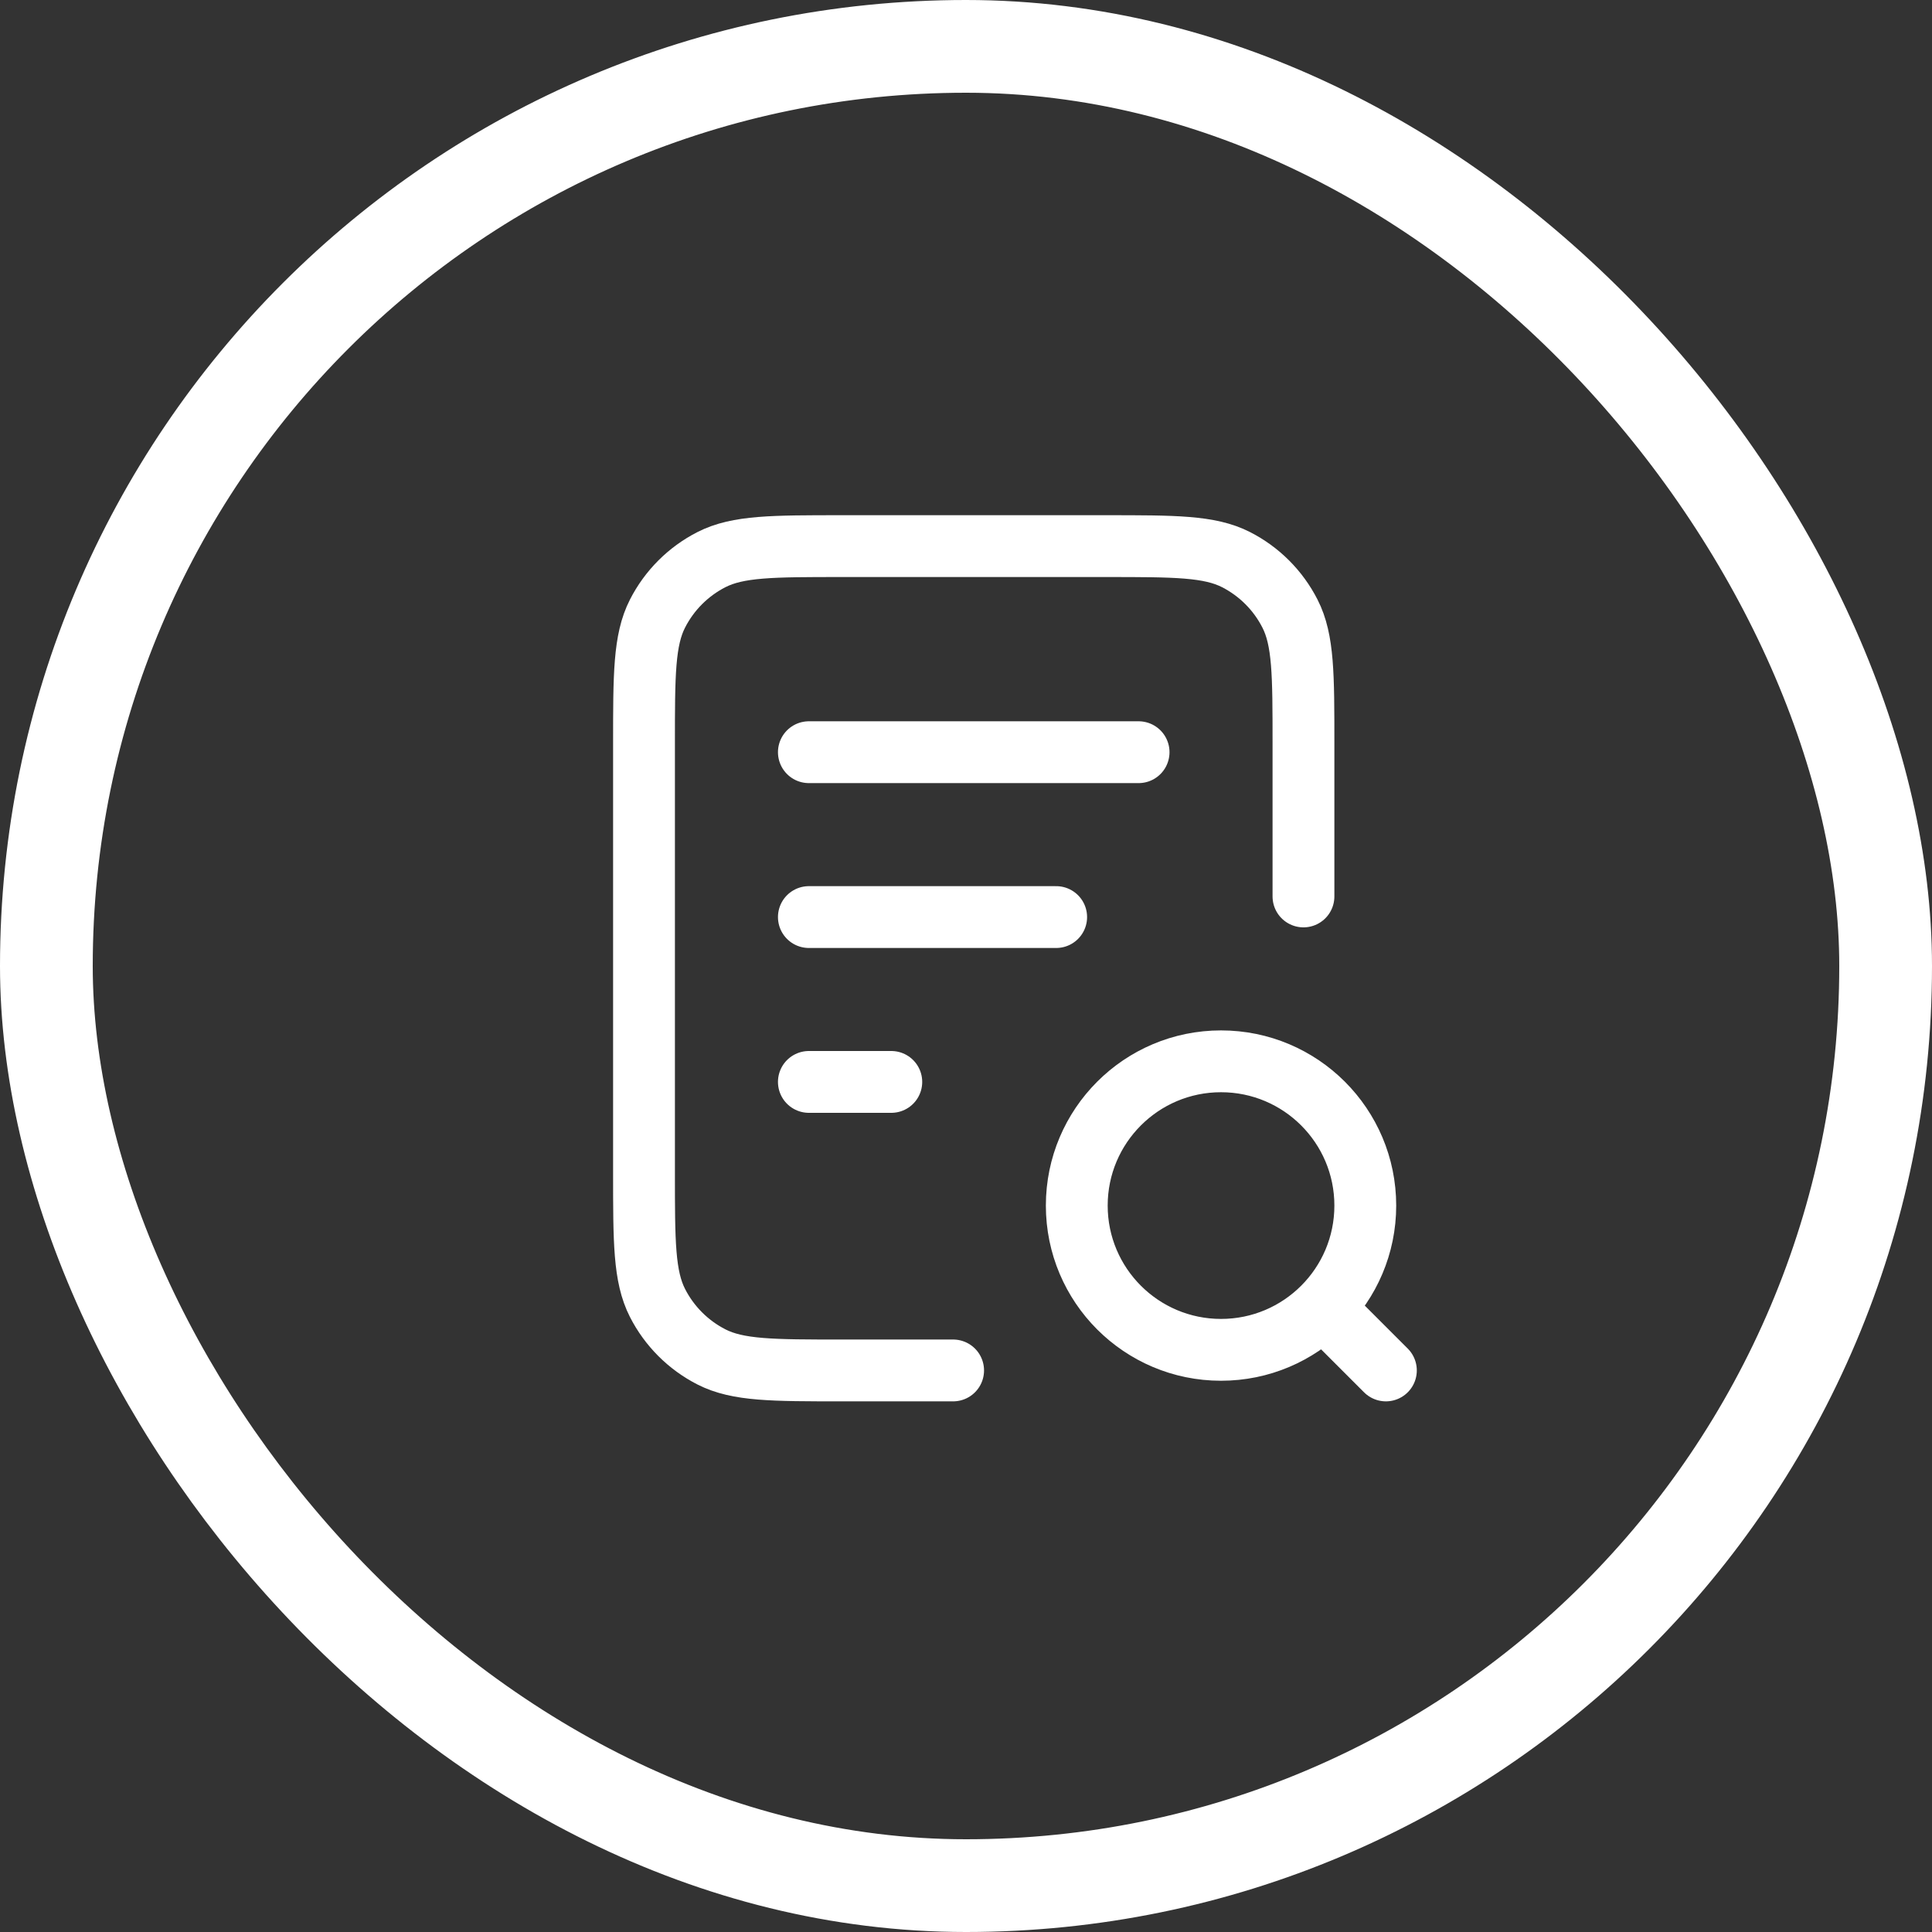
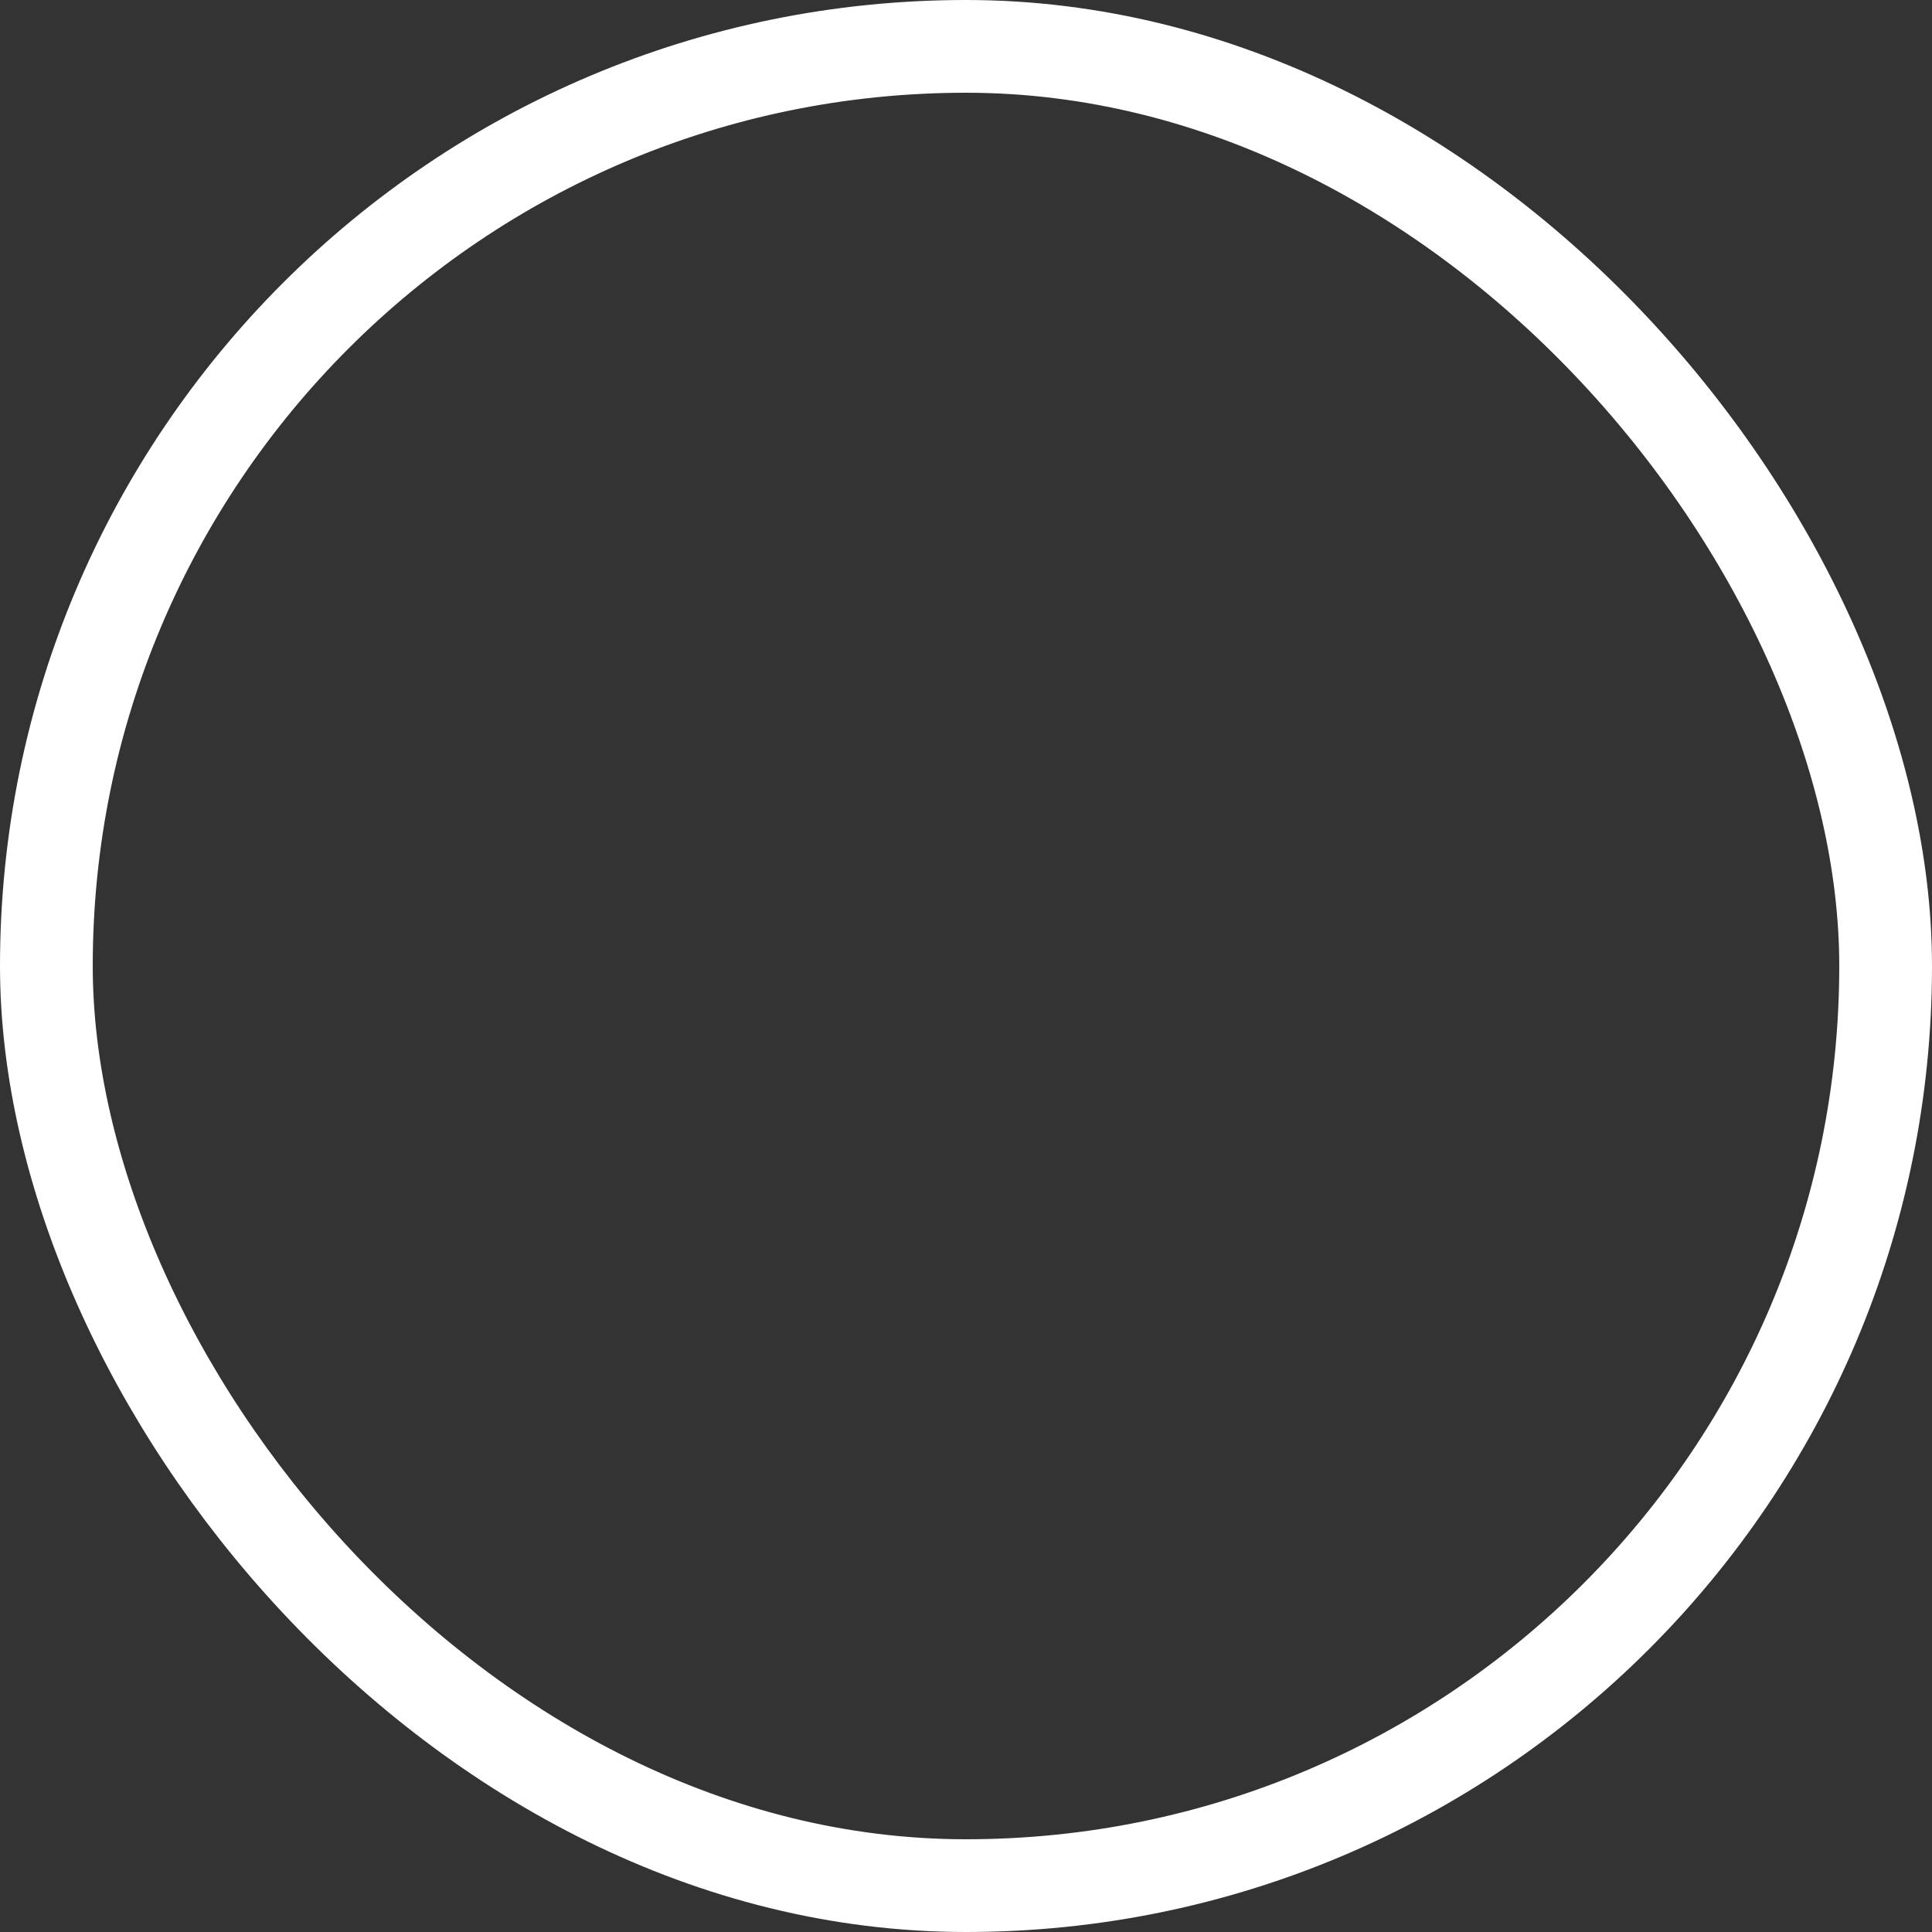
<svg xmlns="http://www.w3.org/2000/svg" width="125" height="125" viewBox="0 0 125 125" fill="none">
  <rect x="0" y="0" width="125" height="125" fill="#333333" stroke="none" />
  <rect x="3" y="3" width="119" height="119" rx="59.5" stroke="white" stroke-width="6" />
-   <path d="M68.334 59.334H52.334M57.667 70H52.334M73.667 48.667H52.334M84.334 58V48.133C84.334 43.653 84.334 41.413 83.462 39.702C82.695 38.196 81.471 36.972 79.966 36.205C78.254 35.334 76.014 35.334 71.534 35.334H54.467C49.987 35.334 47.746 35.334 46.035 36.205C44.53 36.972 43.306 38.196 42.539 39.702C41.667 41.413 41.667 43.653 41.667 48.133V75.867C41.667 80.347 41.667 82.587 42.539 84.299C43.306 85.804 44.53 87.028 46.035 87.795C47.746 88.667 49.987 88.667 54.467 88.667H61.667M89.667 88.667L85.667 84.667M88.334 78C88.334 83.155 84.155 87.334 79 87.334C73.846 87.334 69.667 83.155 69.667 78C69.667 72.846 73.846 68.667 79 68.667C84.155 68.667 88.334 72.846 88.334 78Z" stroke="white" stroke-width="4" stroke-linecap="round" stroke-linejoin="round" />
</svg>